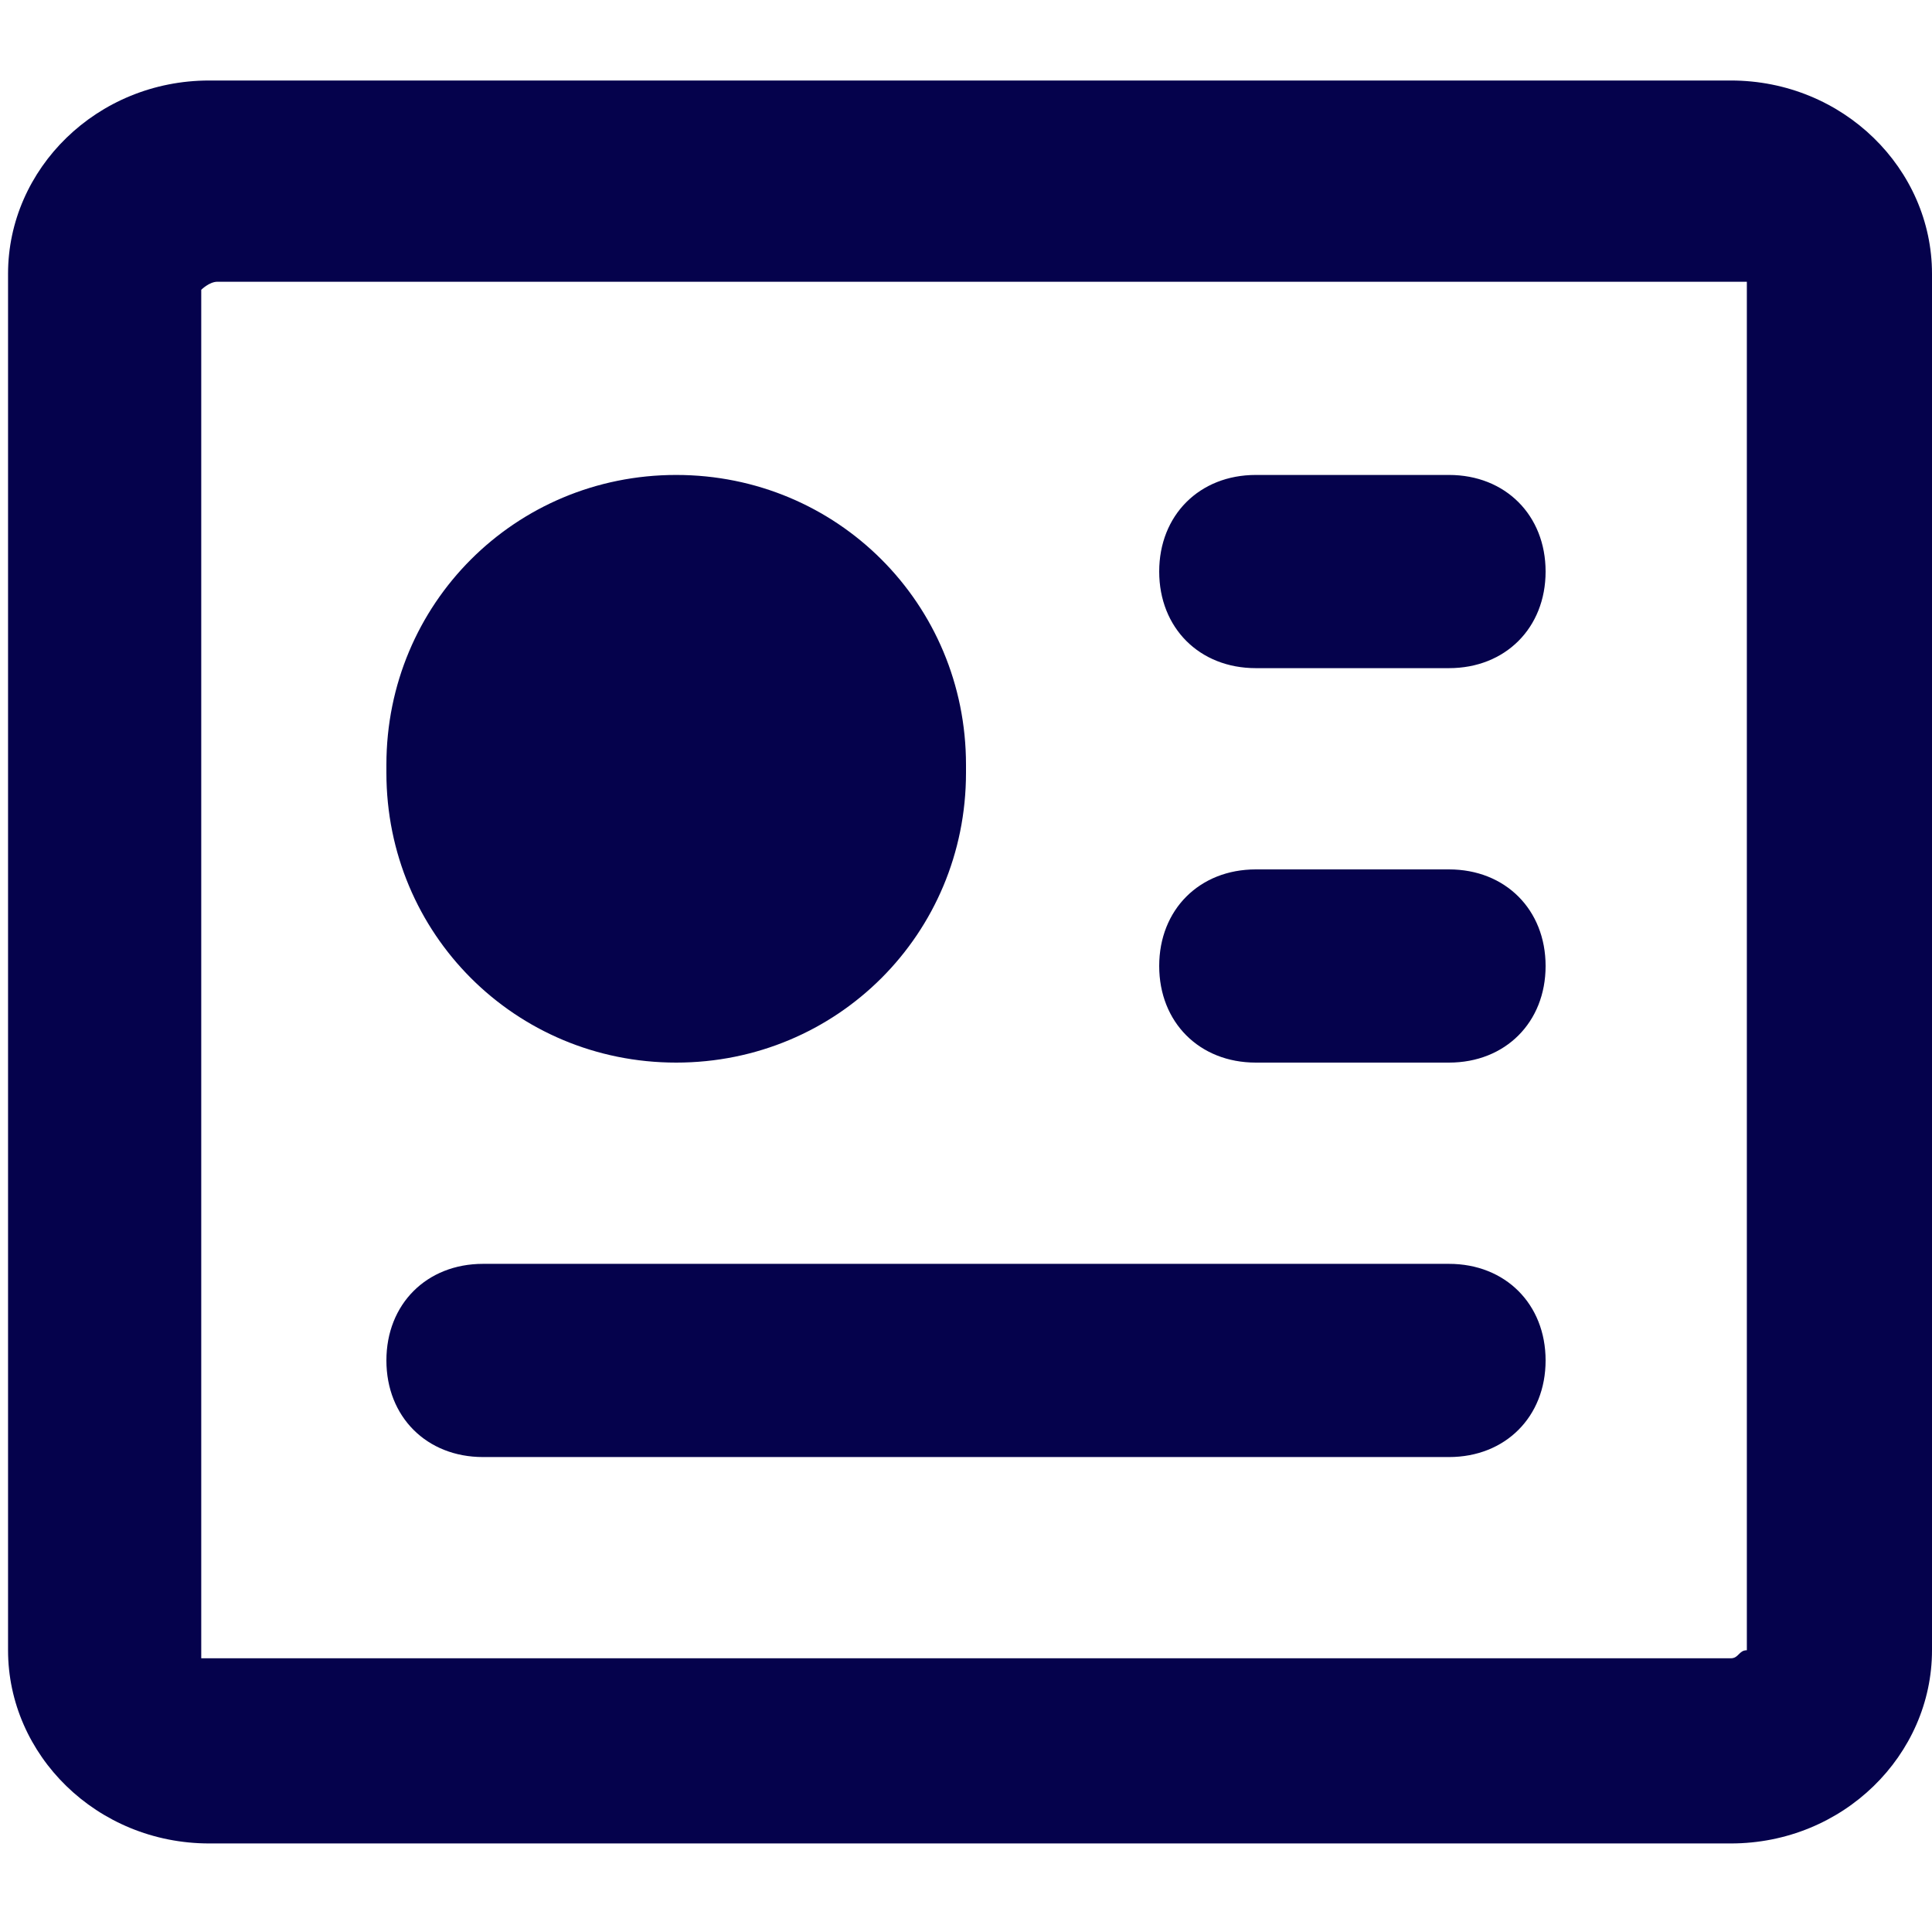
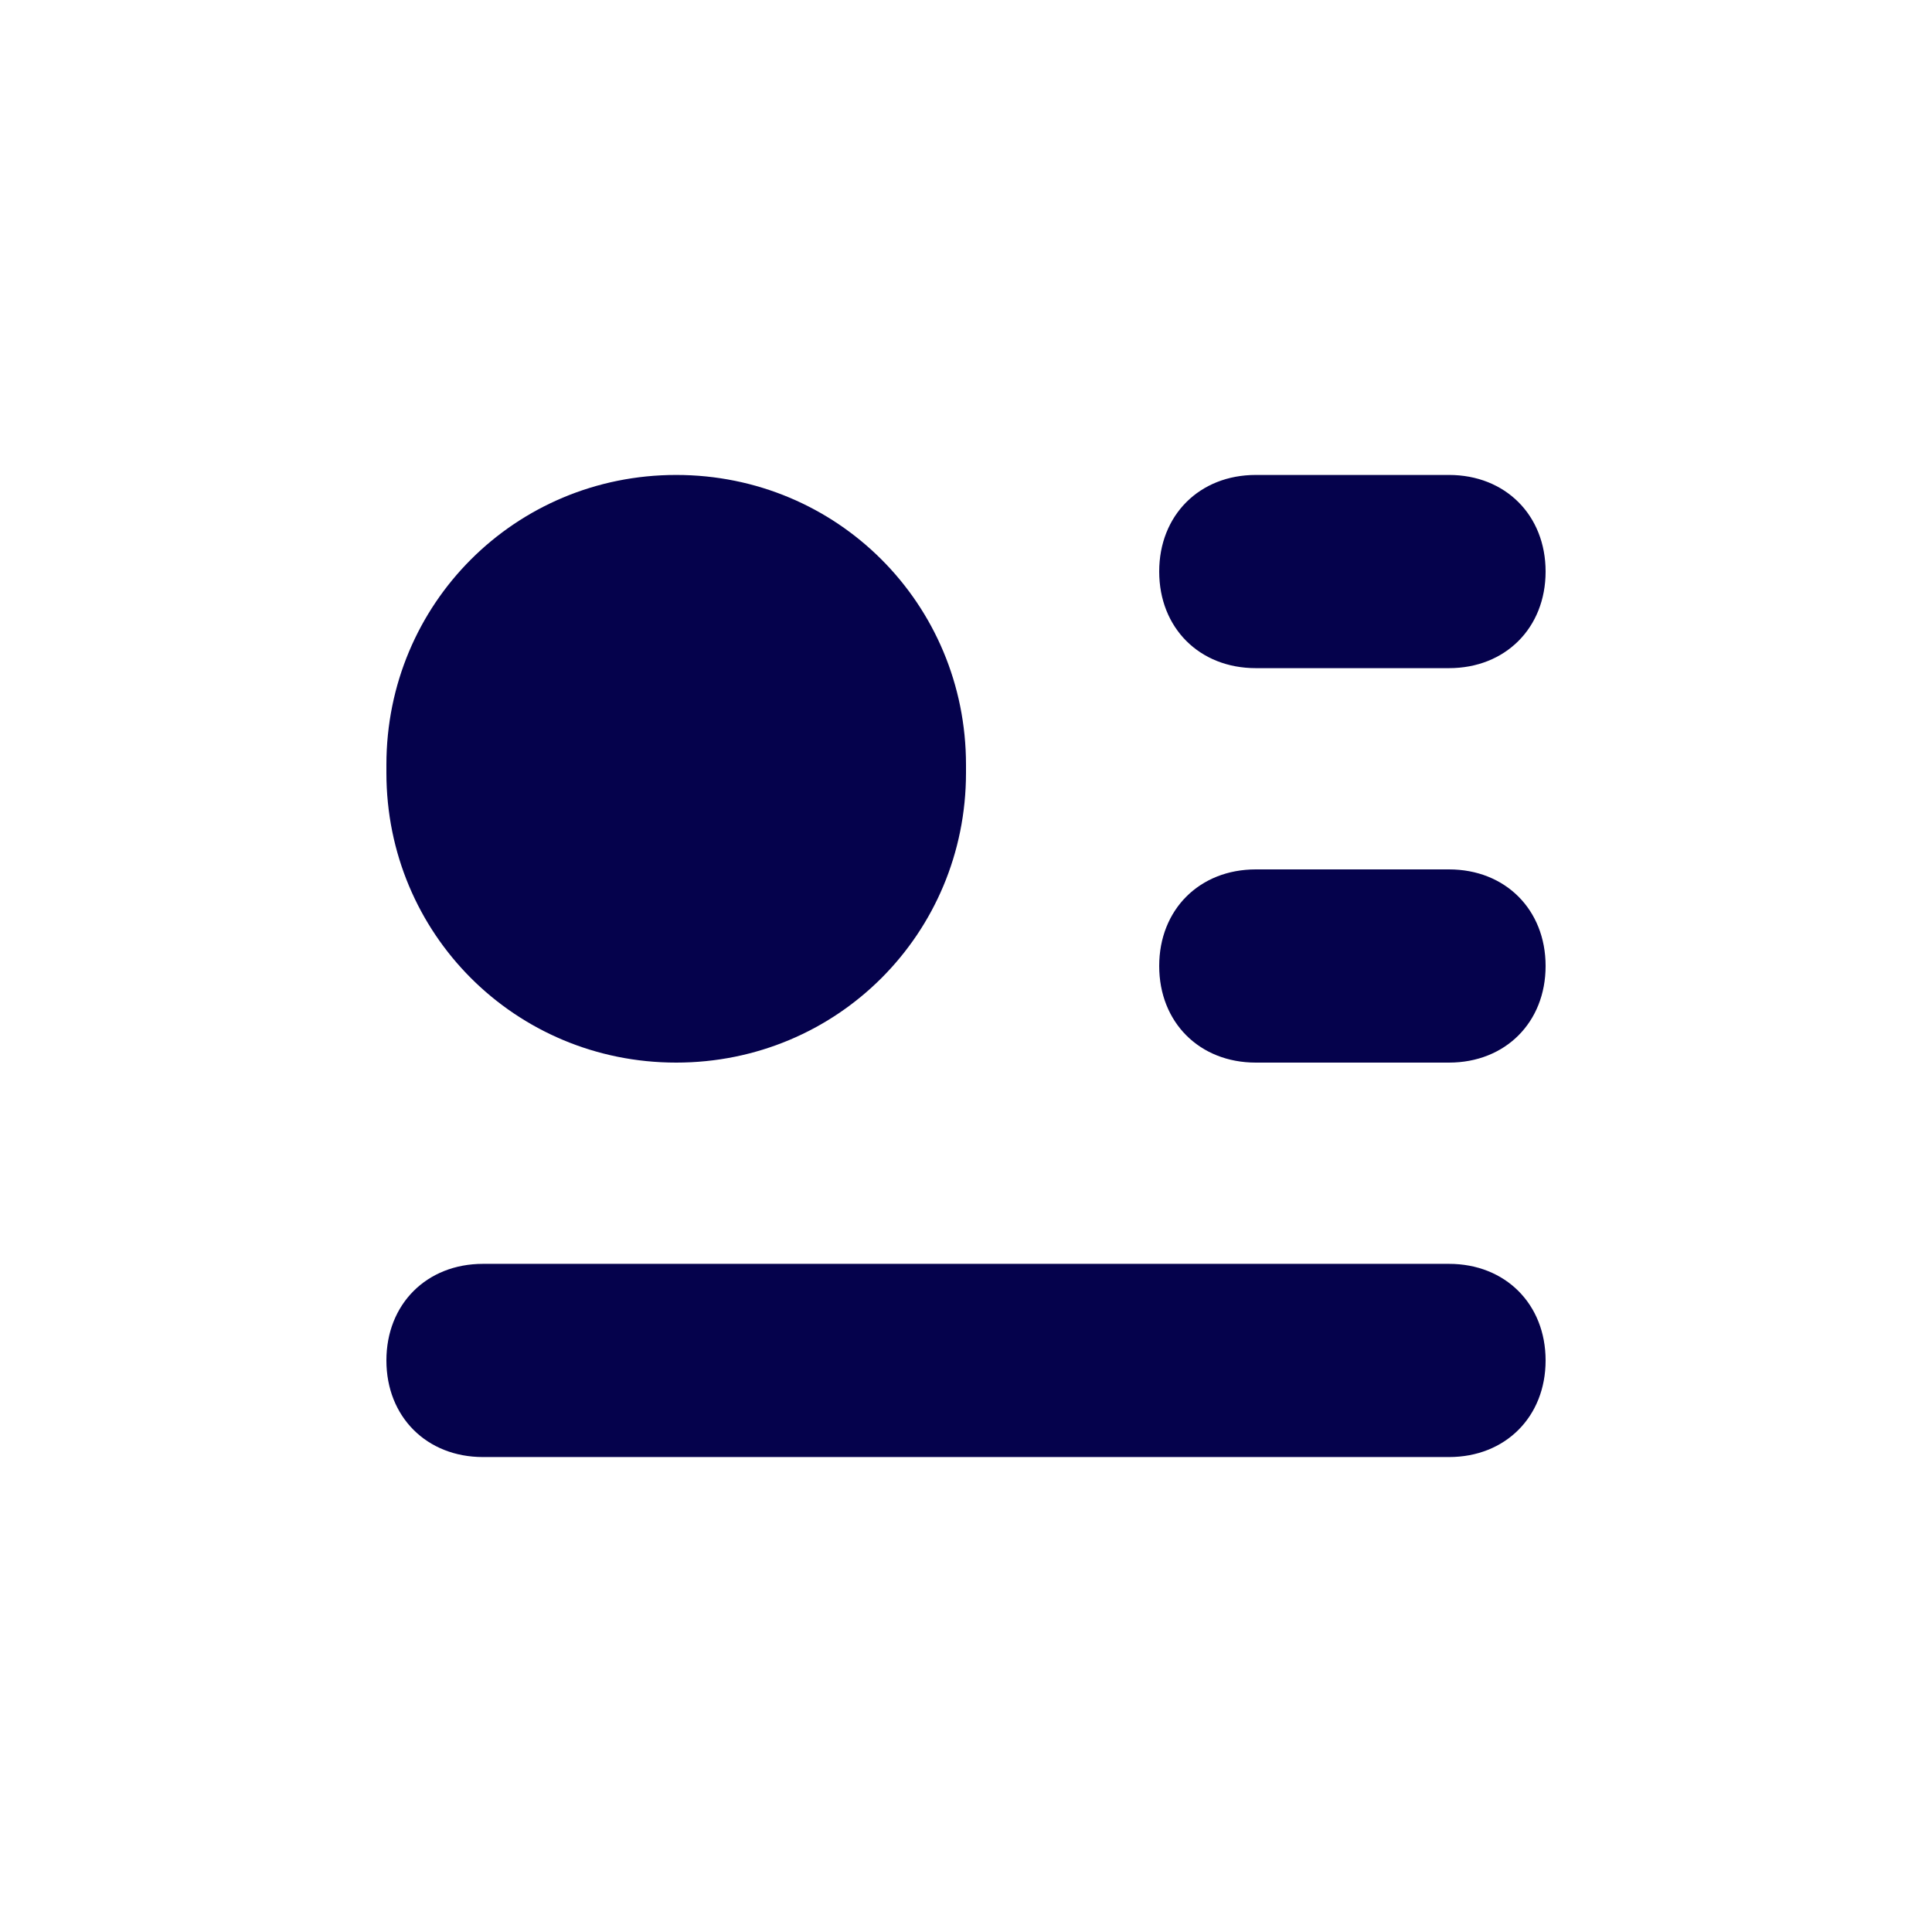
<svg xmlns="http://www.w3.org/2000/svg" version="1.1" id="Livello_1" x="0px" y="0px" width="24px" height="24px" viewBox="0 0 24 24" style="enable-background:new 0 0 24 24;" xml:space="preserve">
  <style type="text/css">
	.st0{fill:#05024C;}
</style>
  <g id="leggi-approfondimento" transform="translate(40, 582)">
    <g id="atoms_x2F_icons_x2F_download-copy" transform="translate(0, 11)">
      <g id="bx-news" transform="translate(0, 1)">
-         <path id="Shape" class="st0" d="M-18.5-593h-18.9c-1.4,0-2.5,1.1-2.5,2.4v17.1c0,1.3,1.1,2.4,2.5,2.4h18.9c1.4,0,2.5-1.1,2.5-2.4     v-17.1C-16-591.9-17.1-593-18.5-593z M-18.5-573.4h-18.9c-0.1,0-0.1,0-0.1,0c0,0,0,0,0,0l0-17c0,0,0.1-0.1,0.2-0.1h18.9     c0.1,0,0.1,0,0.1,0l0,17C-18.4-573.5-18.4-573.4-18.5-573.4z" />
        <path id="Shape_00000119813299998596724040000017234250538961188481_" class="st0" d="M-31.6-588.1c2,0,3.6,1.6,3.6,3.6v0.1     c0,2-1.6,3.6-3.6,3.6s-3.6-1.6-3.6-3.6v-0.1C-35.2-586.5-33.6-588.1-31.6-588.1z M-26.8-578.3H-34c-0.7,0-1.2,0.5-1.2,1.2     c0,0.7,0.5,1.2,1.2,1.2h12c0.7,0,1.2-0.5,1.2-1.2c0-0.7-0.5-1.2-1.2-1.2h-3.6H-26.8z M-24.4-583.2h2.4c0.7,0,1.2,0.5,1.2,1.2     s-0.5,1.2-1.2,1.2h-2.4c-0.7,0-1.2-0.5-1.2-1.2S-25.1-583.2-24.4-583.2z M-24.4-588.1h2.4c0.7,0,1.2,0.5,1.2,1.2     c0,0.7-0.5,1.2-1.2,1.2h-2.4c-0.7,0-1.2-0.5-1.2-1.2C-25.6-587.6-25.1-588.1-24.4-588.1z" />
      </g>
    </g>
  </g>
</svg>